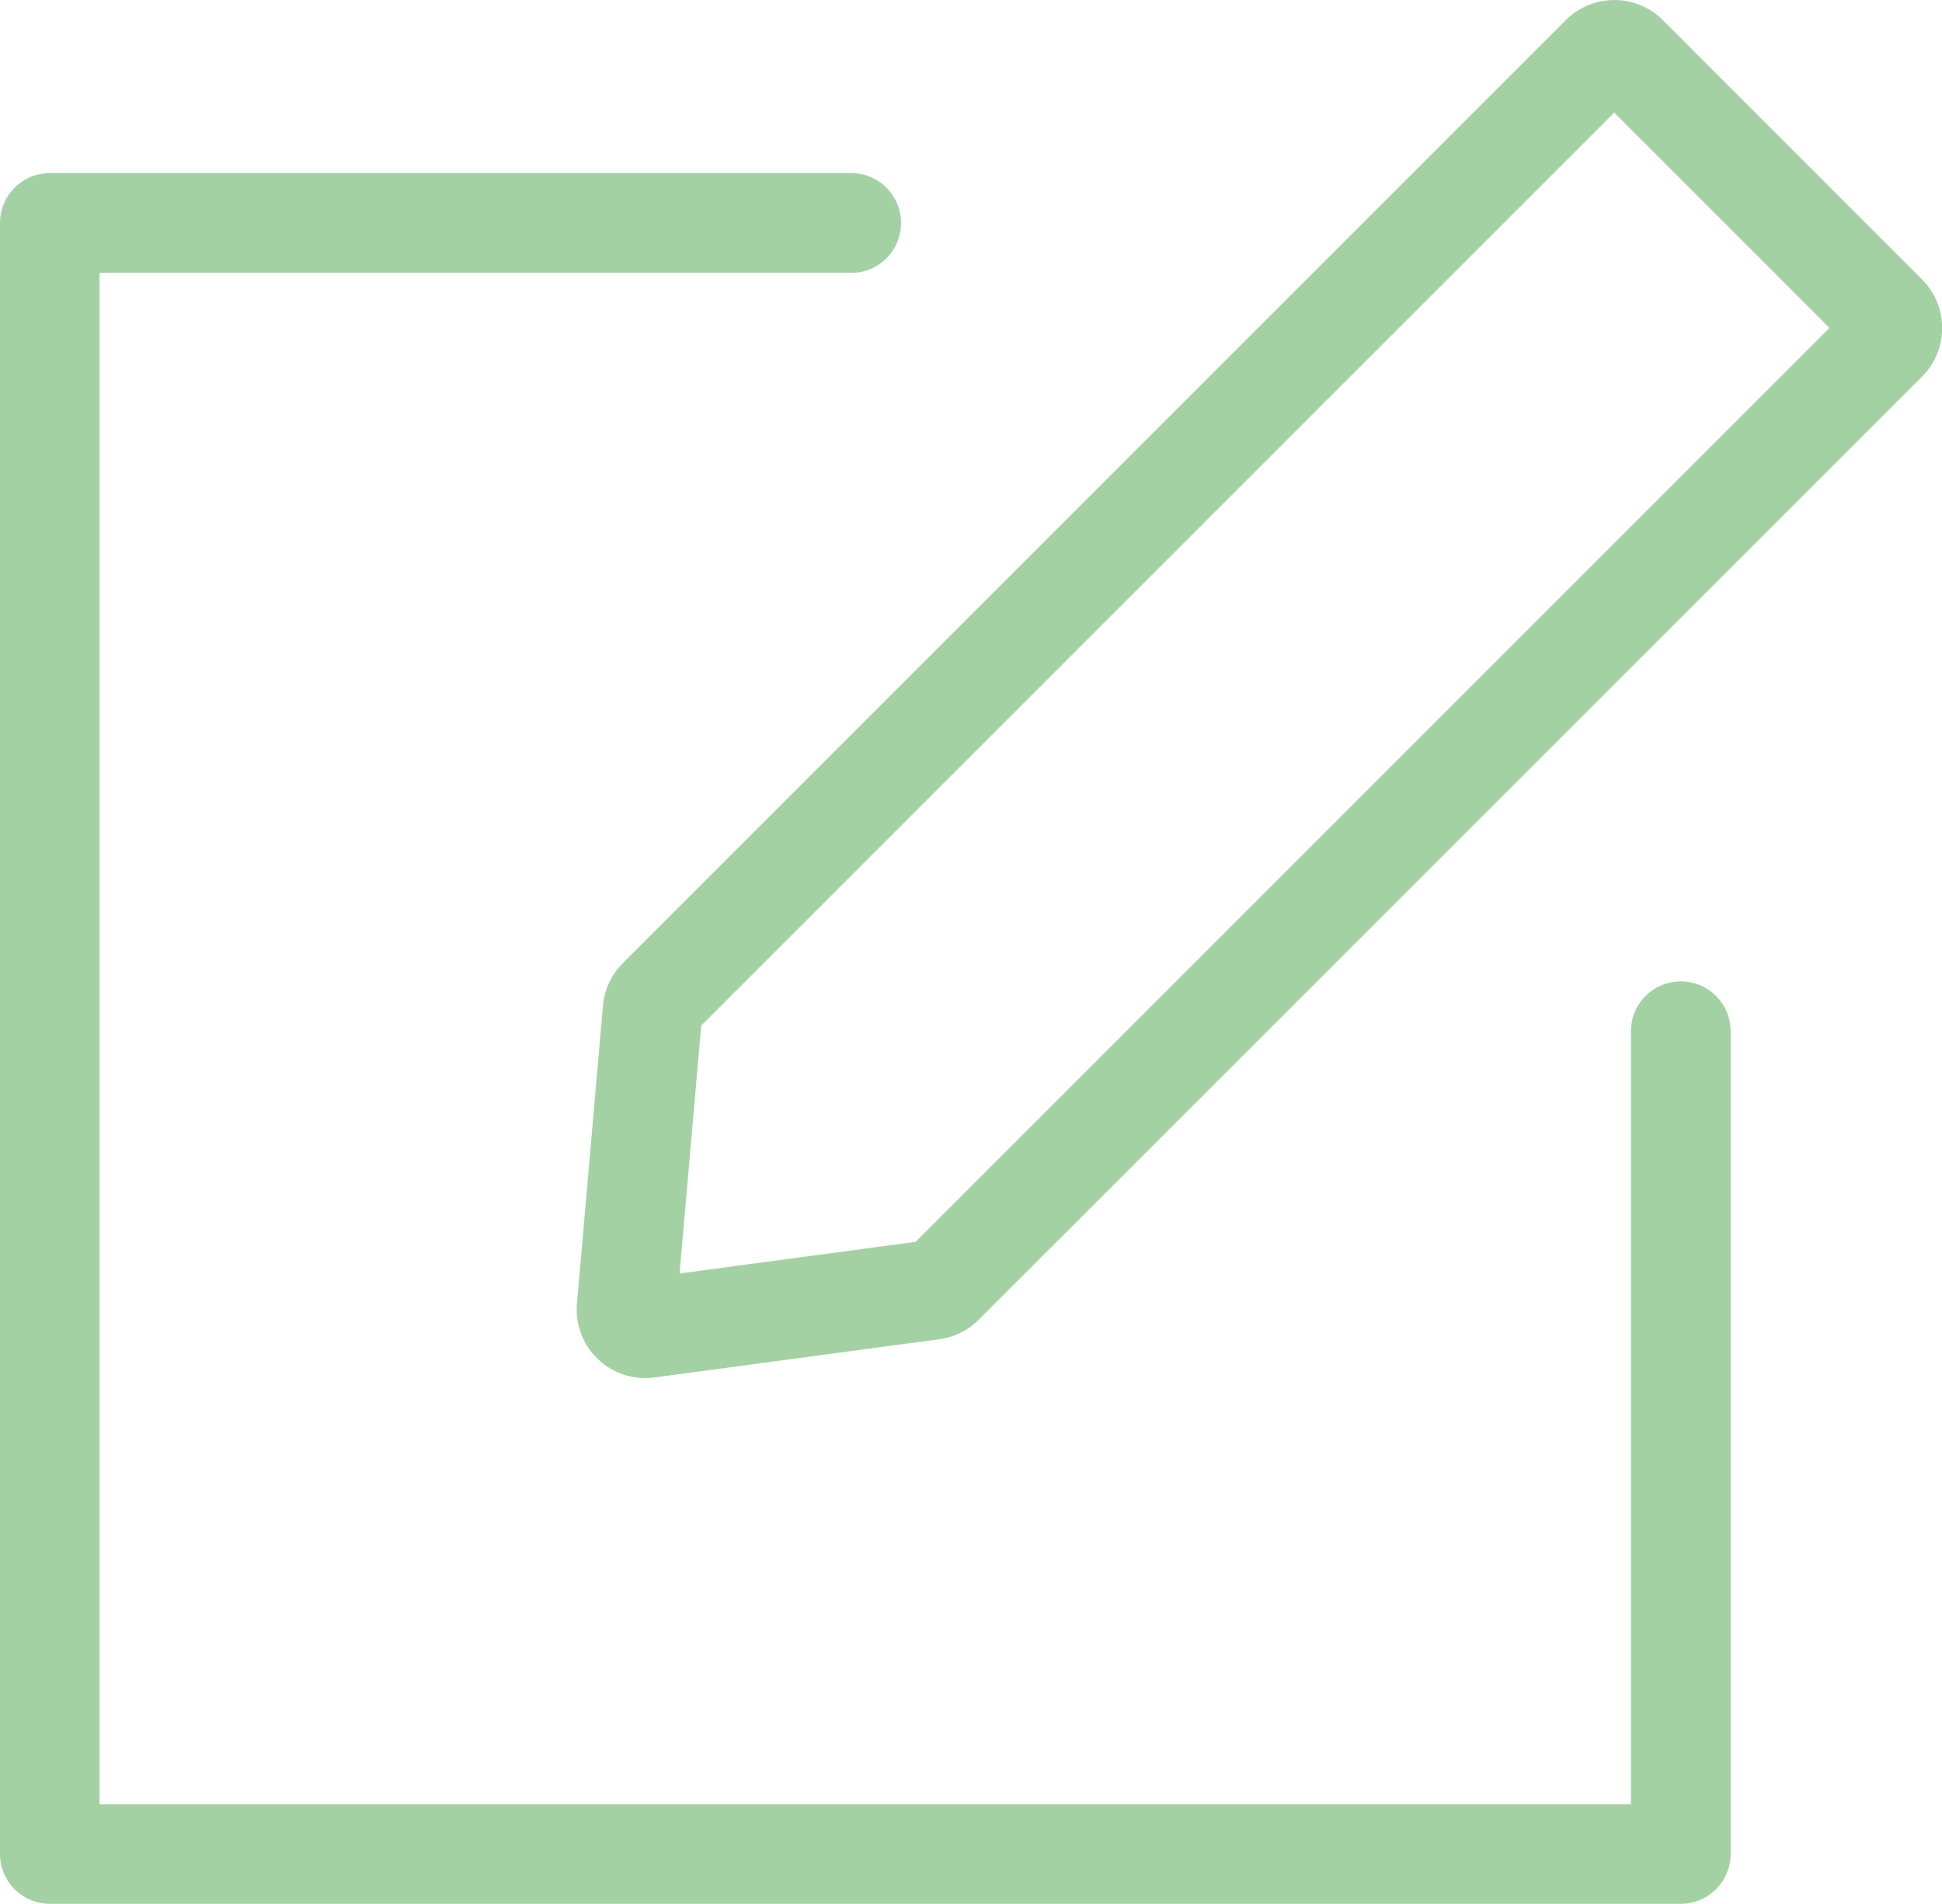
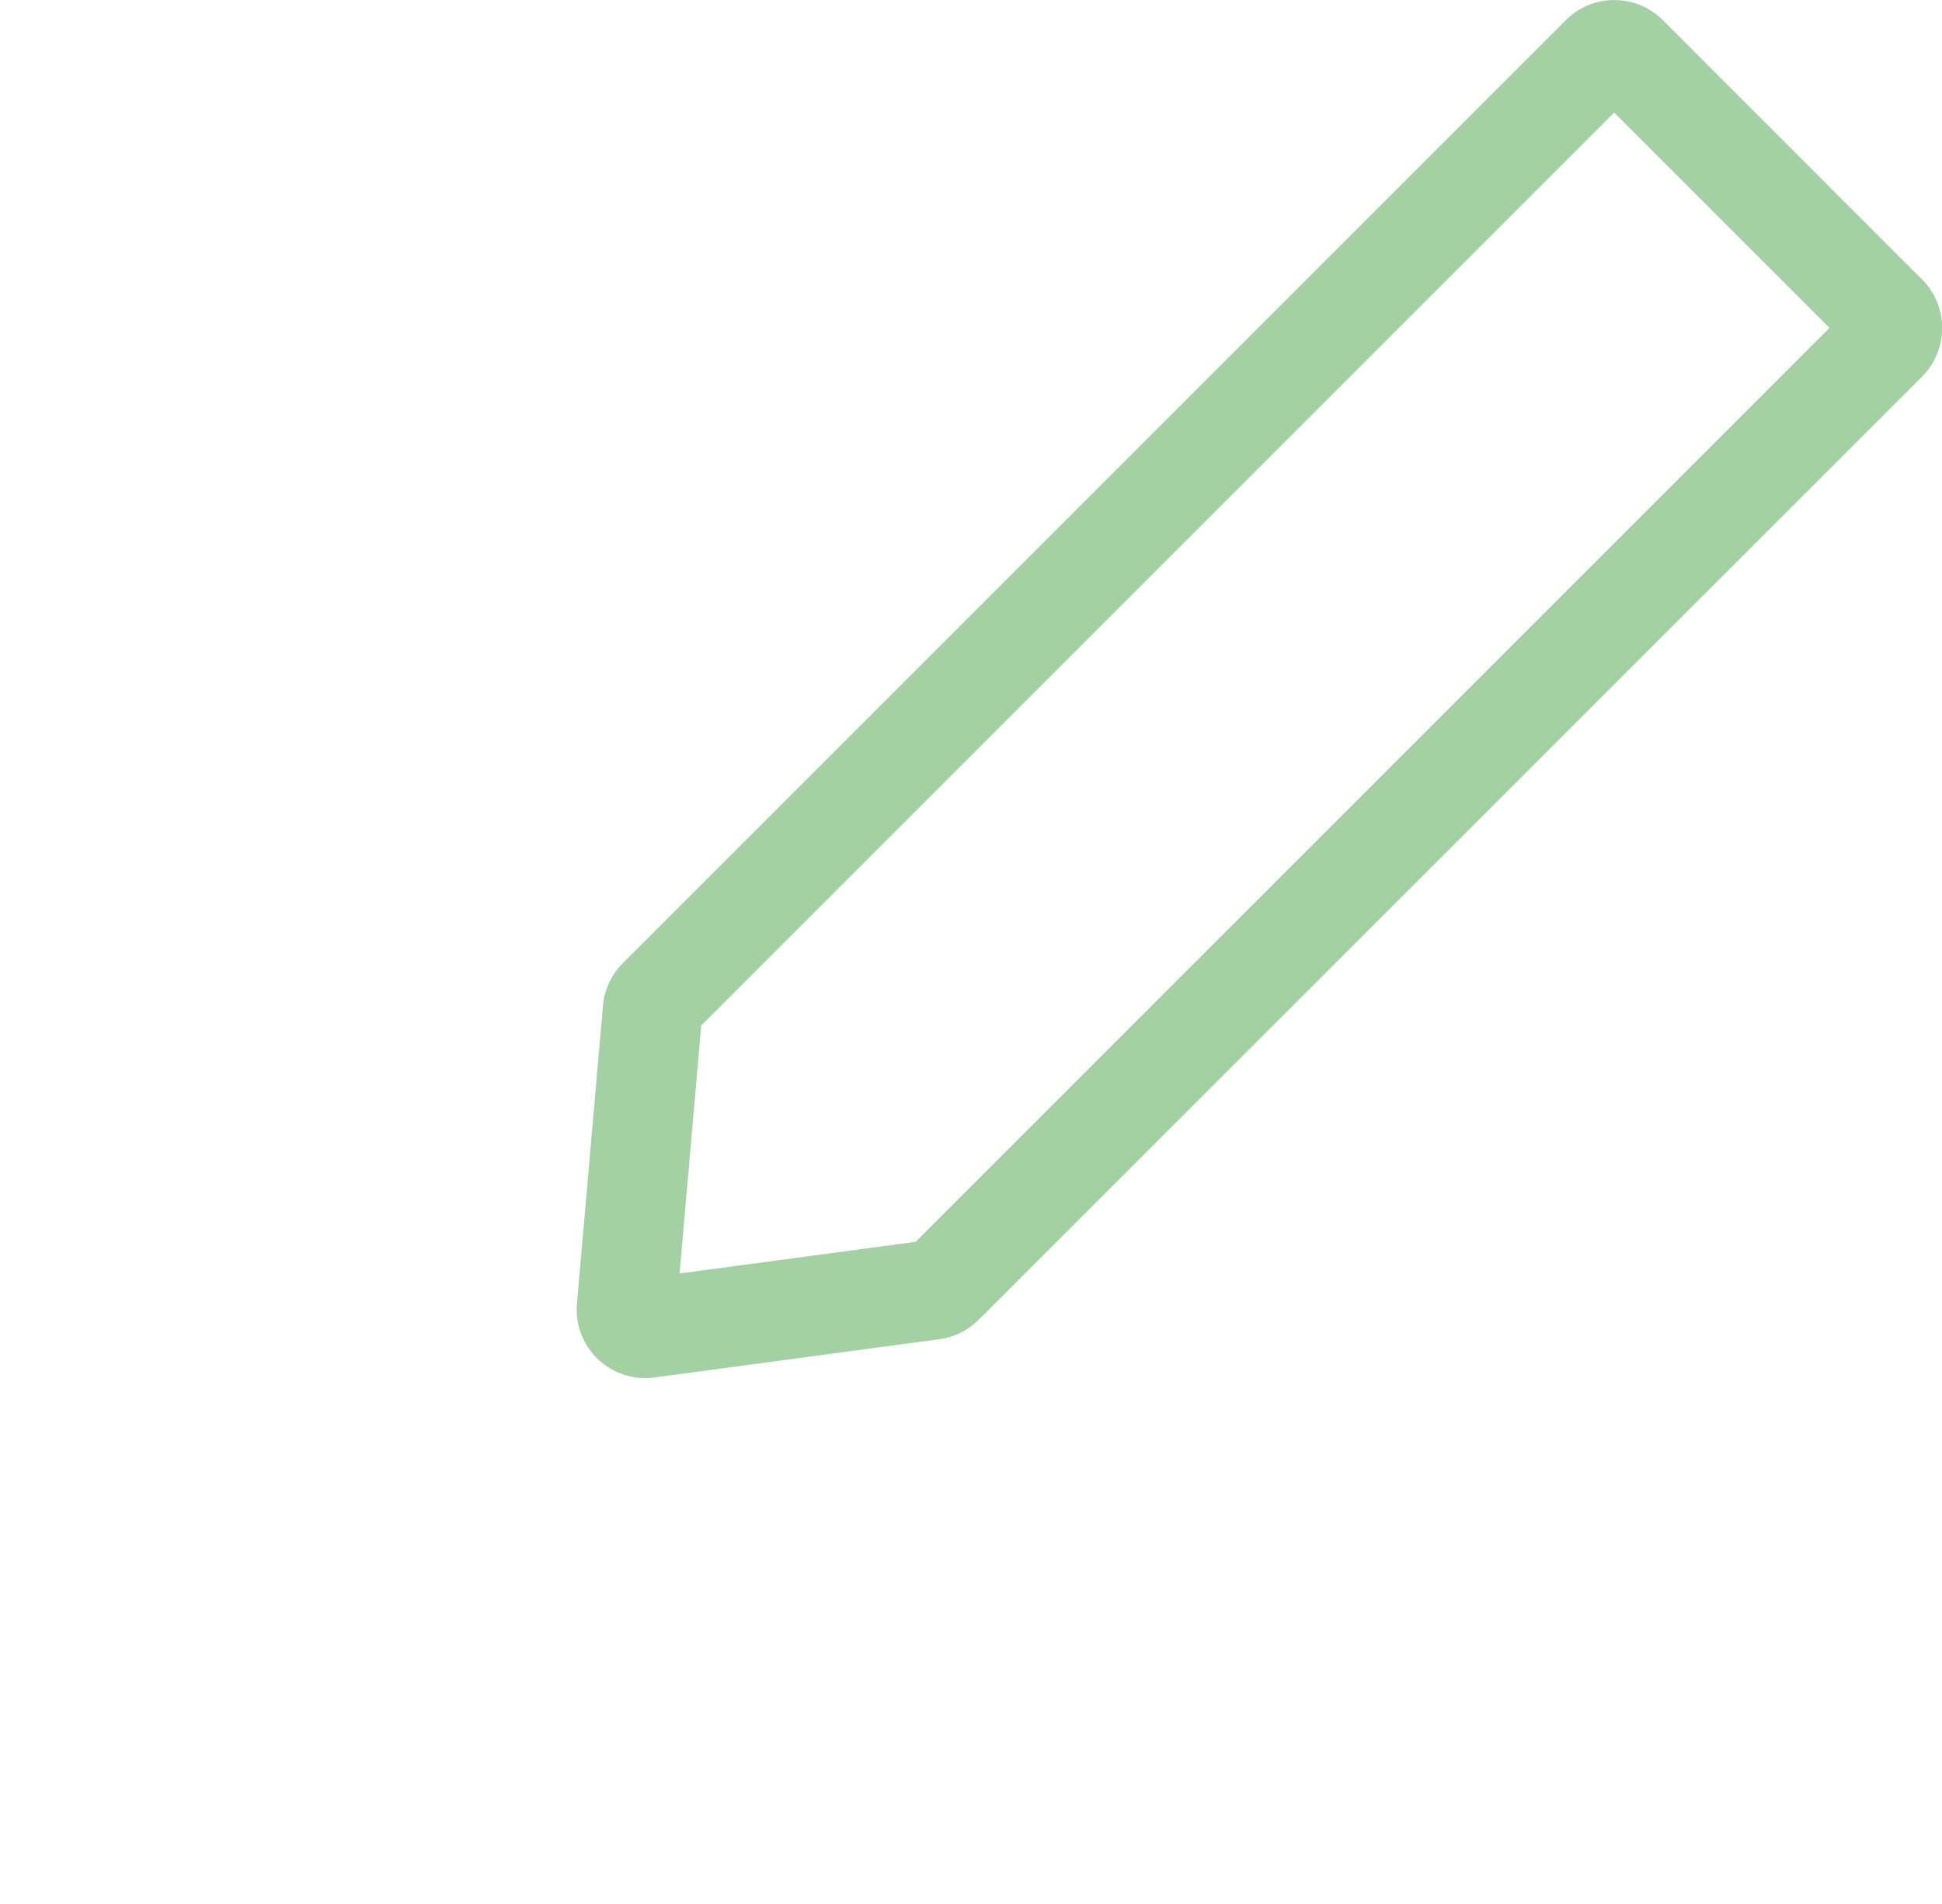
<svg xmlns="http://www.w3.org/2000/svg" width="25.379" height="24.879" viewBox="0 0 25.379 24.879">
  <g id="Icone_ancrage_form" data-name="Icone ancrage form" transform="translate(-511.376 81.721)">
-     <path id="Tracé_182" data-name="Tracé 182" d="M533.341-33.07H512.028a.652.652,0,0,1-.652-.652V-55.035a.652.652,0,0,1,.652-.652H522.5a.651.651,0,0,1,.651.652.651.651,0,0,1-.651.652h-9.823v20.011H532.69v-10.1a.651.651,0,0,1,.651-.652.651.651,0,0,1,.652.652v10.748A.652.652,0,0,1,533.341-33.07Z" transform="translate(0 -23.772)" fill="#a4d1a4" />
    <path id="Tracé_183" data-name="Tracé 183" d="M599.015-63.712a.893.893,0,0,1-.618-.248.894.894,0,0,1-.274-.727l.34-3.891a.9.9,0,0,1,.26-.557l12.322-12.322a.892.892,0,0,1,.635-.263.892.892,0,0,1,.635.263l3.387,3.388a.9.9,0,0,1,0,1.269L603.374-64.475a.9.9,0,0,1-.515.255h0l-3.722.5A.915.915,0,0,1,599.015-63.712Zm3.757-1.153h0Zm-3.025-3.454-.283,3.24,3.085-.414,11.943-11.943-2.814-2.814Zm2.938,2.808h0Z" transform="translate(-79.207)" fill="#a4d1a4" />
  </g>
</svg>